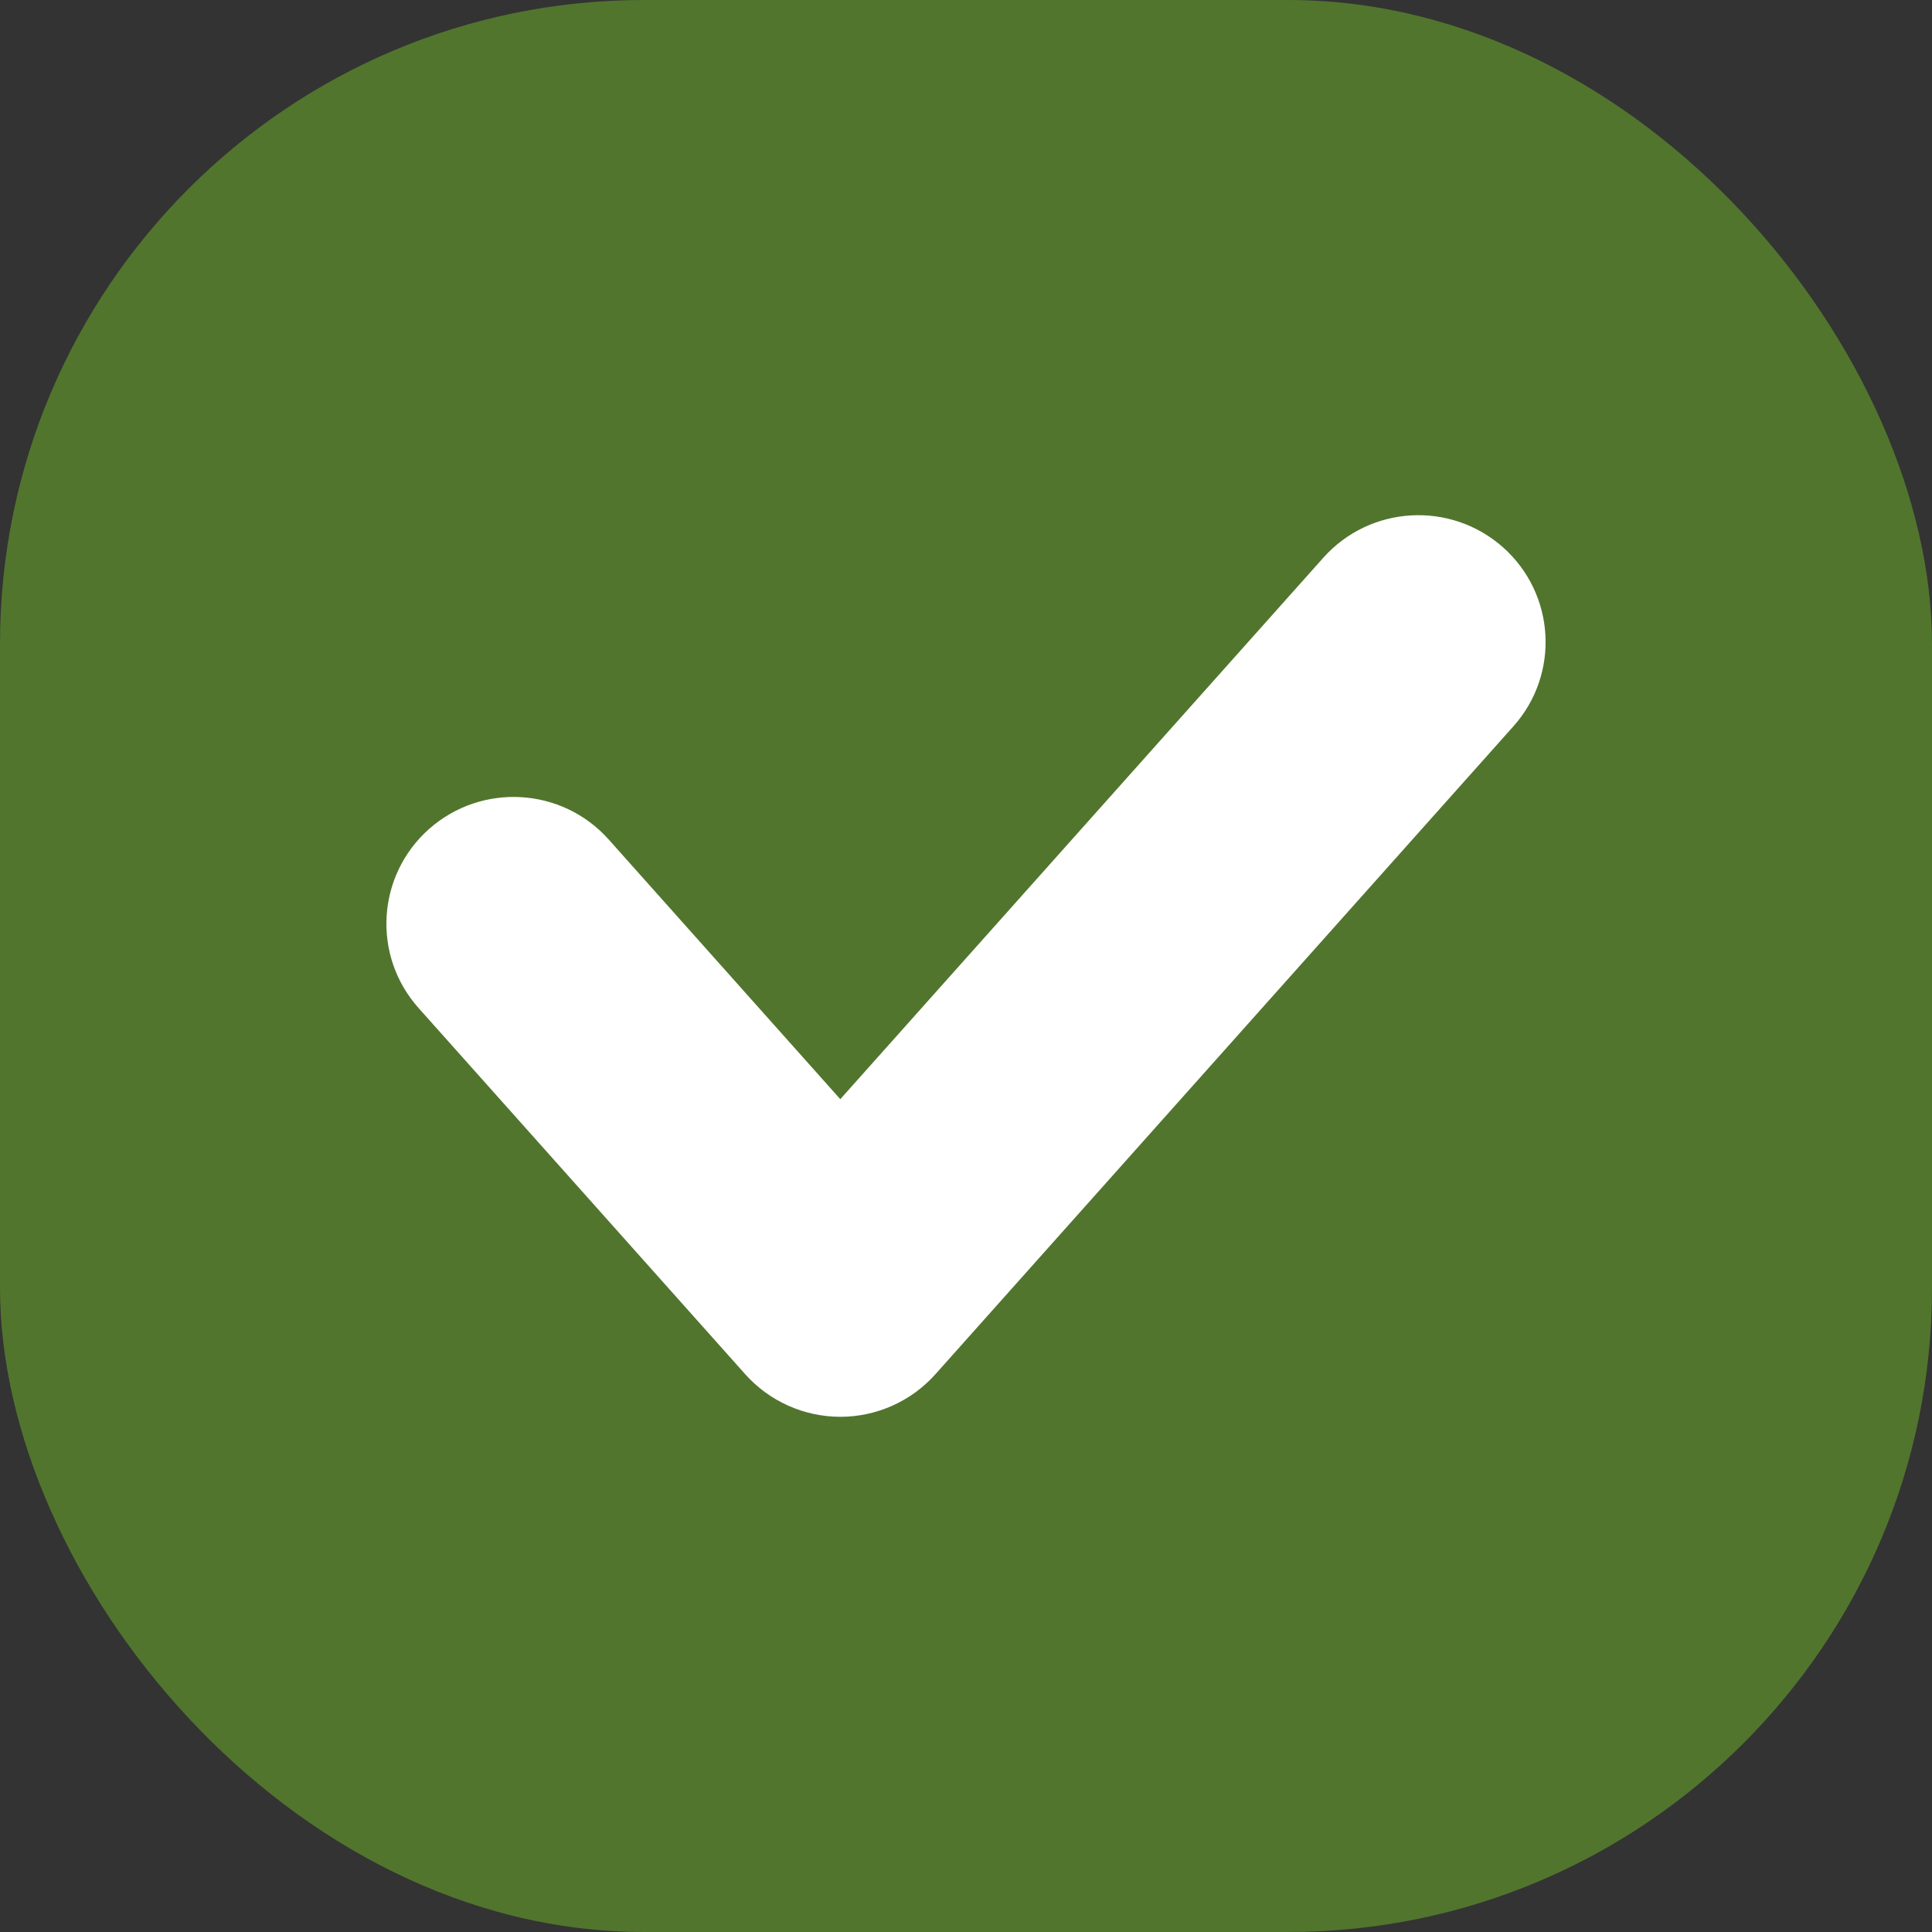
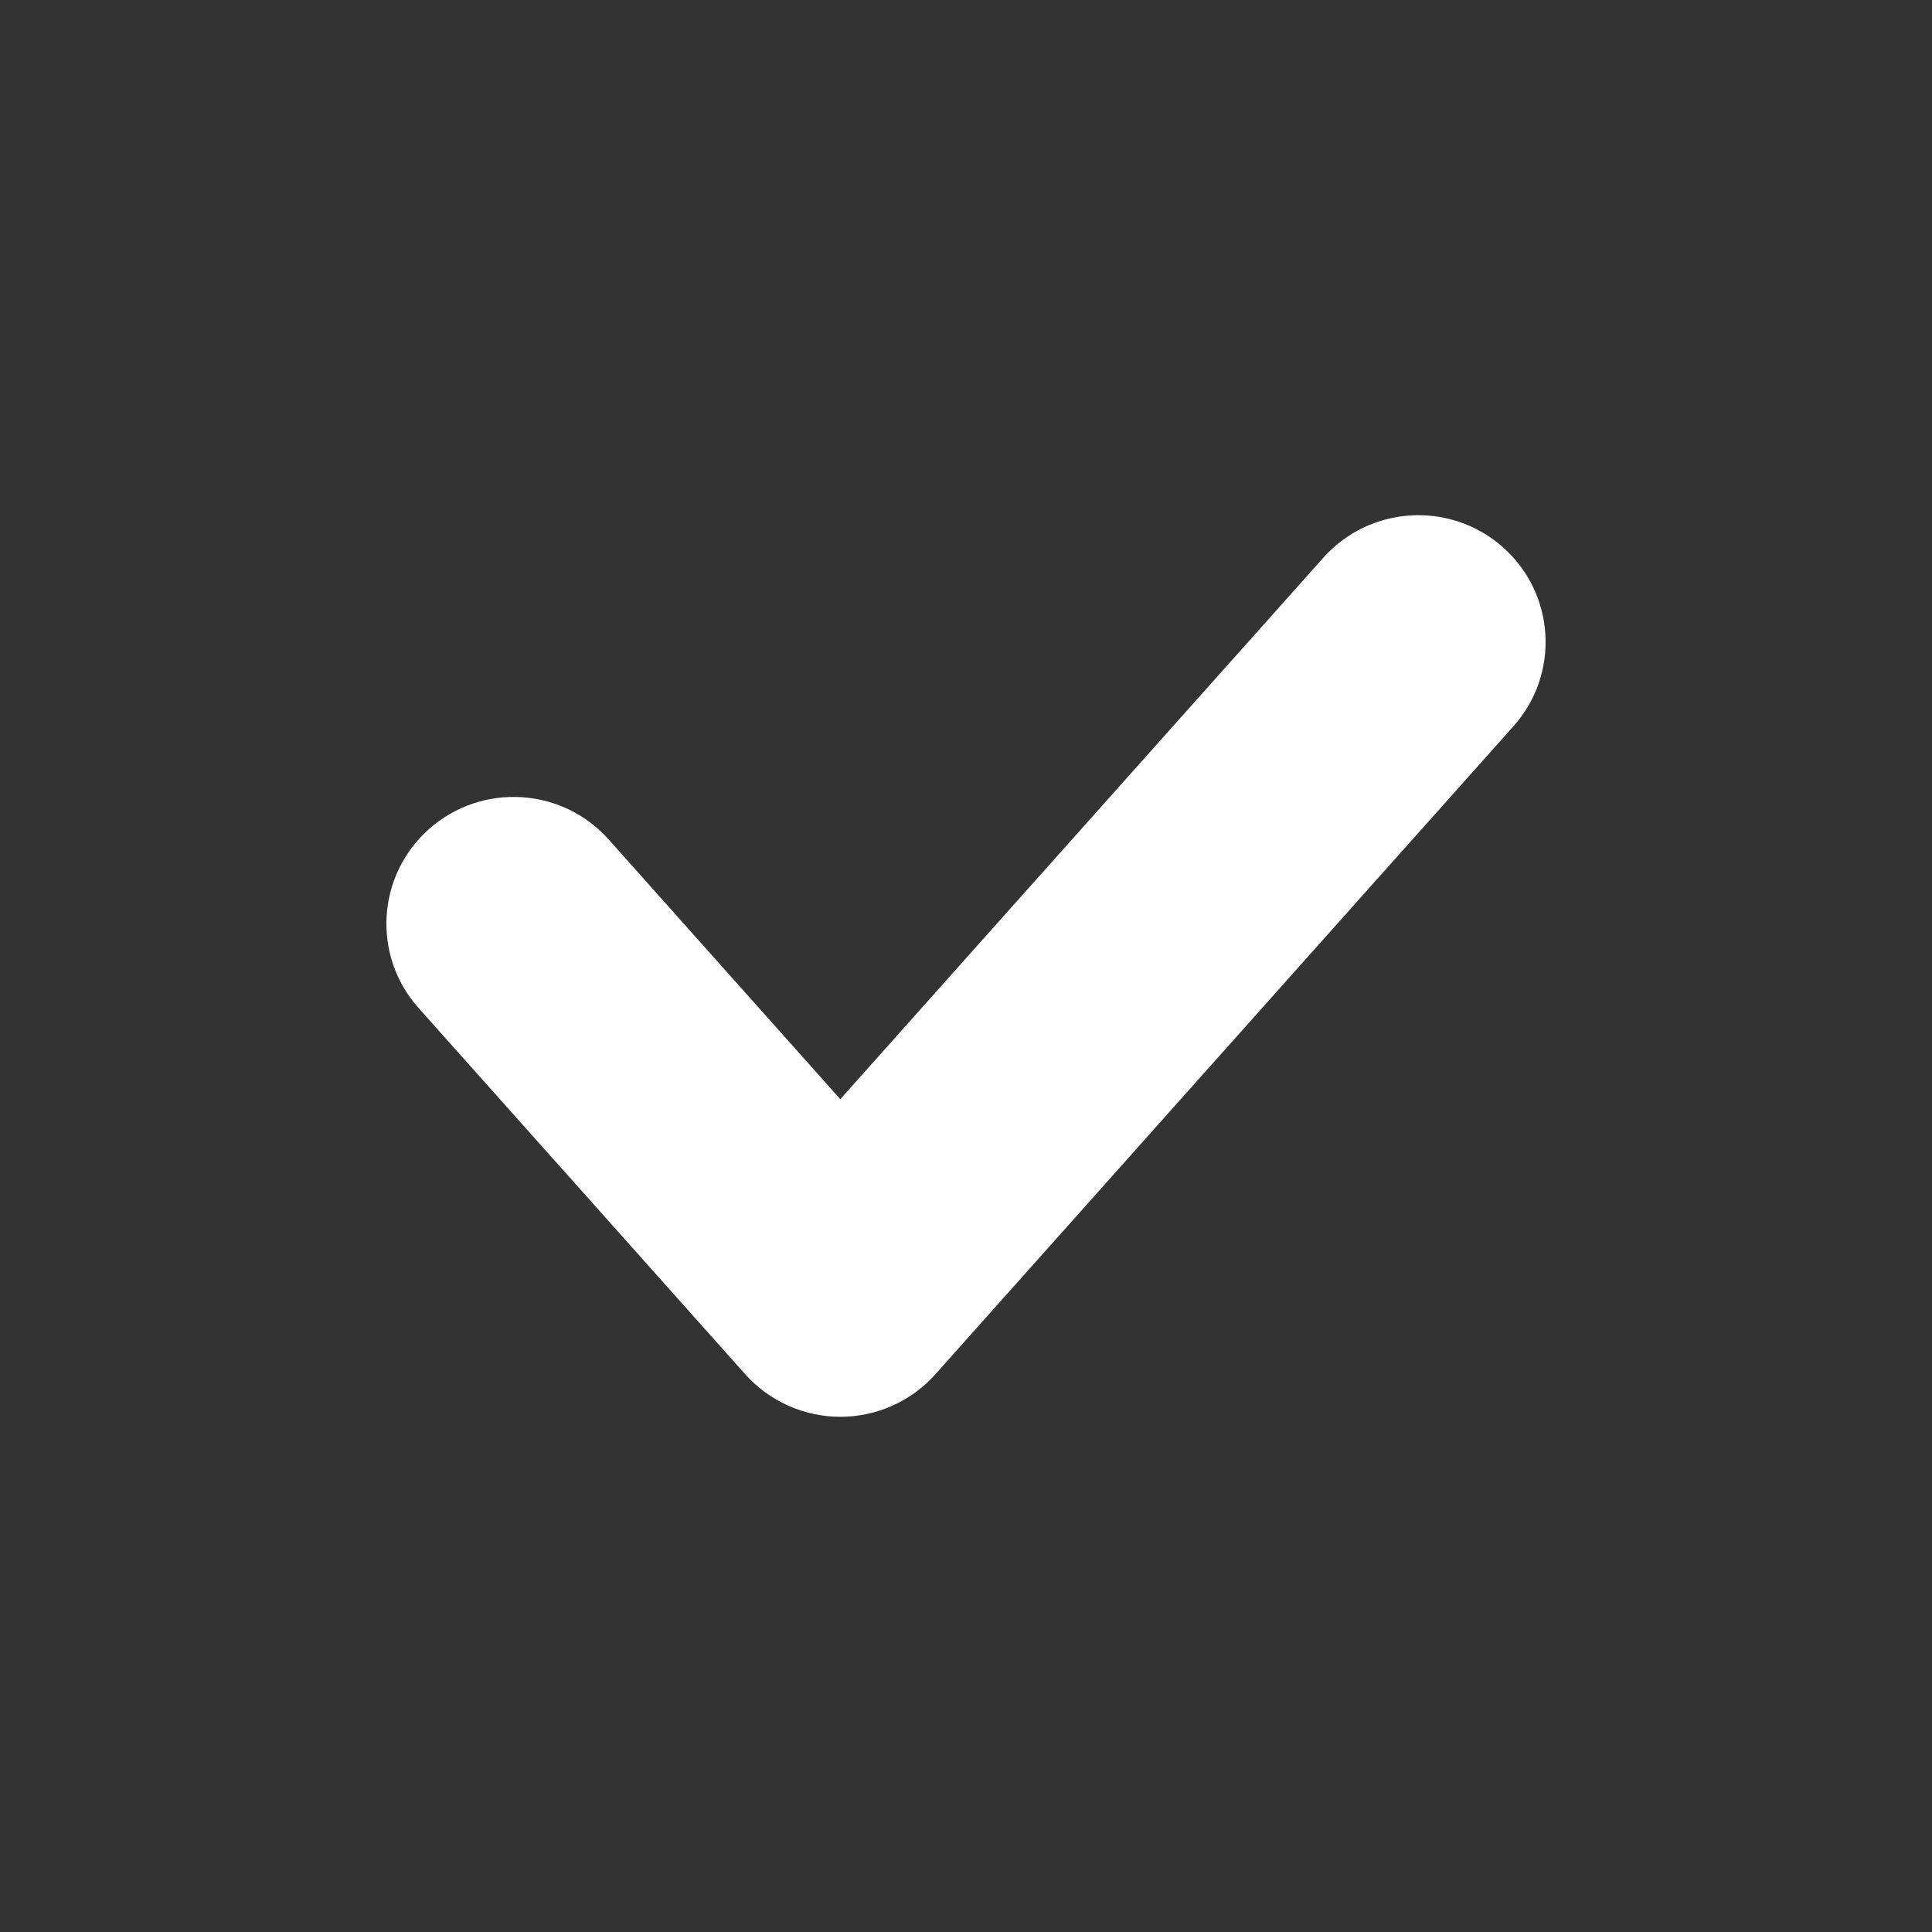
<svg xmlns="http://www.w3.org/2000/svg" width="30" height="30" viewBox="0 0 30 30" fill="none">
  <rect x="0" y="0" width="30" height="30" fill="#333333" stroke="none" />
-   <rect width="30" height="30" rx="10" fill="#51752D" />
  <path d="M20.548 8.661C21.273 7.848 22.521 7.775 23.337 8.497C24.152 9.22 24.226 10.464 23.501 11.277L14.525 21.339C14.15 21.759 13.613 22 13.049 22C12.485 22 11.947 21.759 11.572 21.339L6.499 15.652C5.774 14.839 5.848 13.595 6.663 12.872C7.479 12.15 8.727 12.223 9.452 13.036L13.048 17.068L20.548 8.661Z" fill="white" />
</svg>